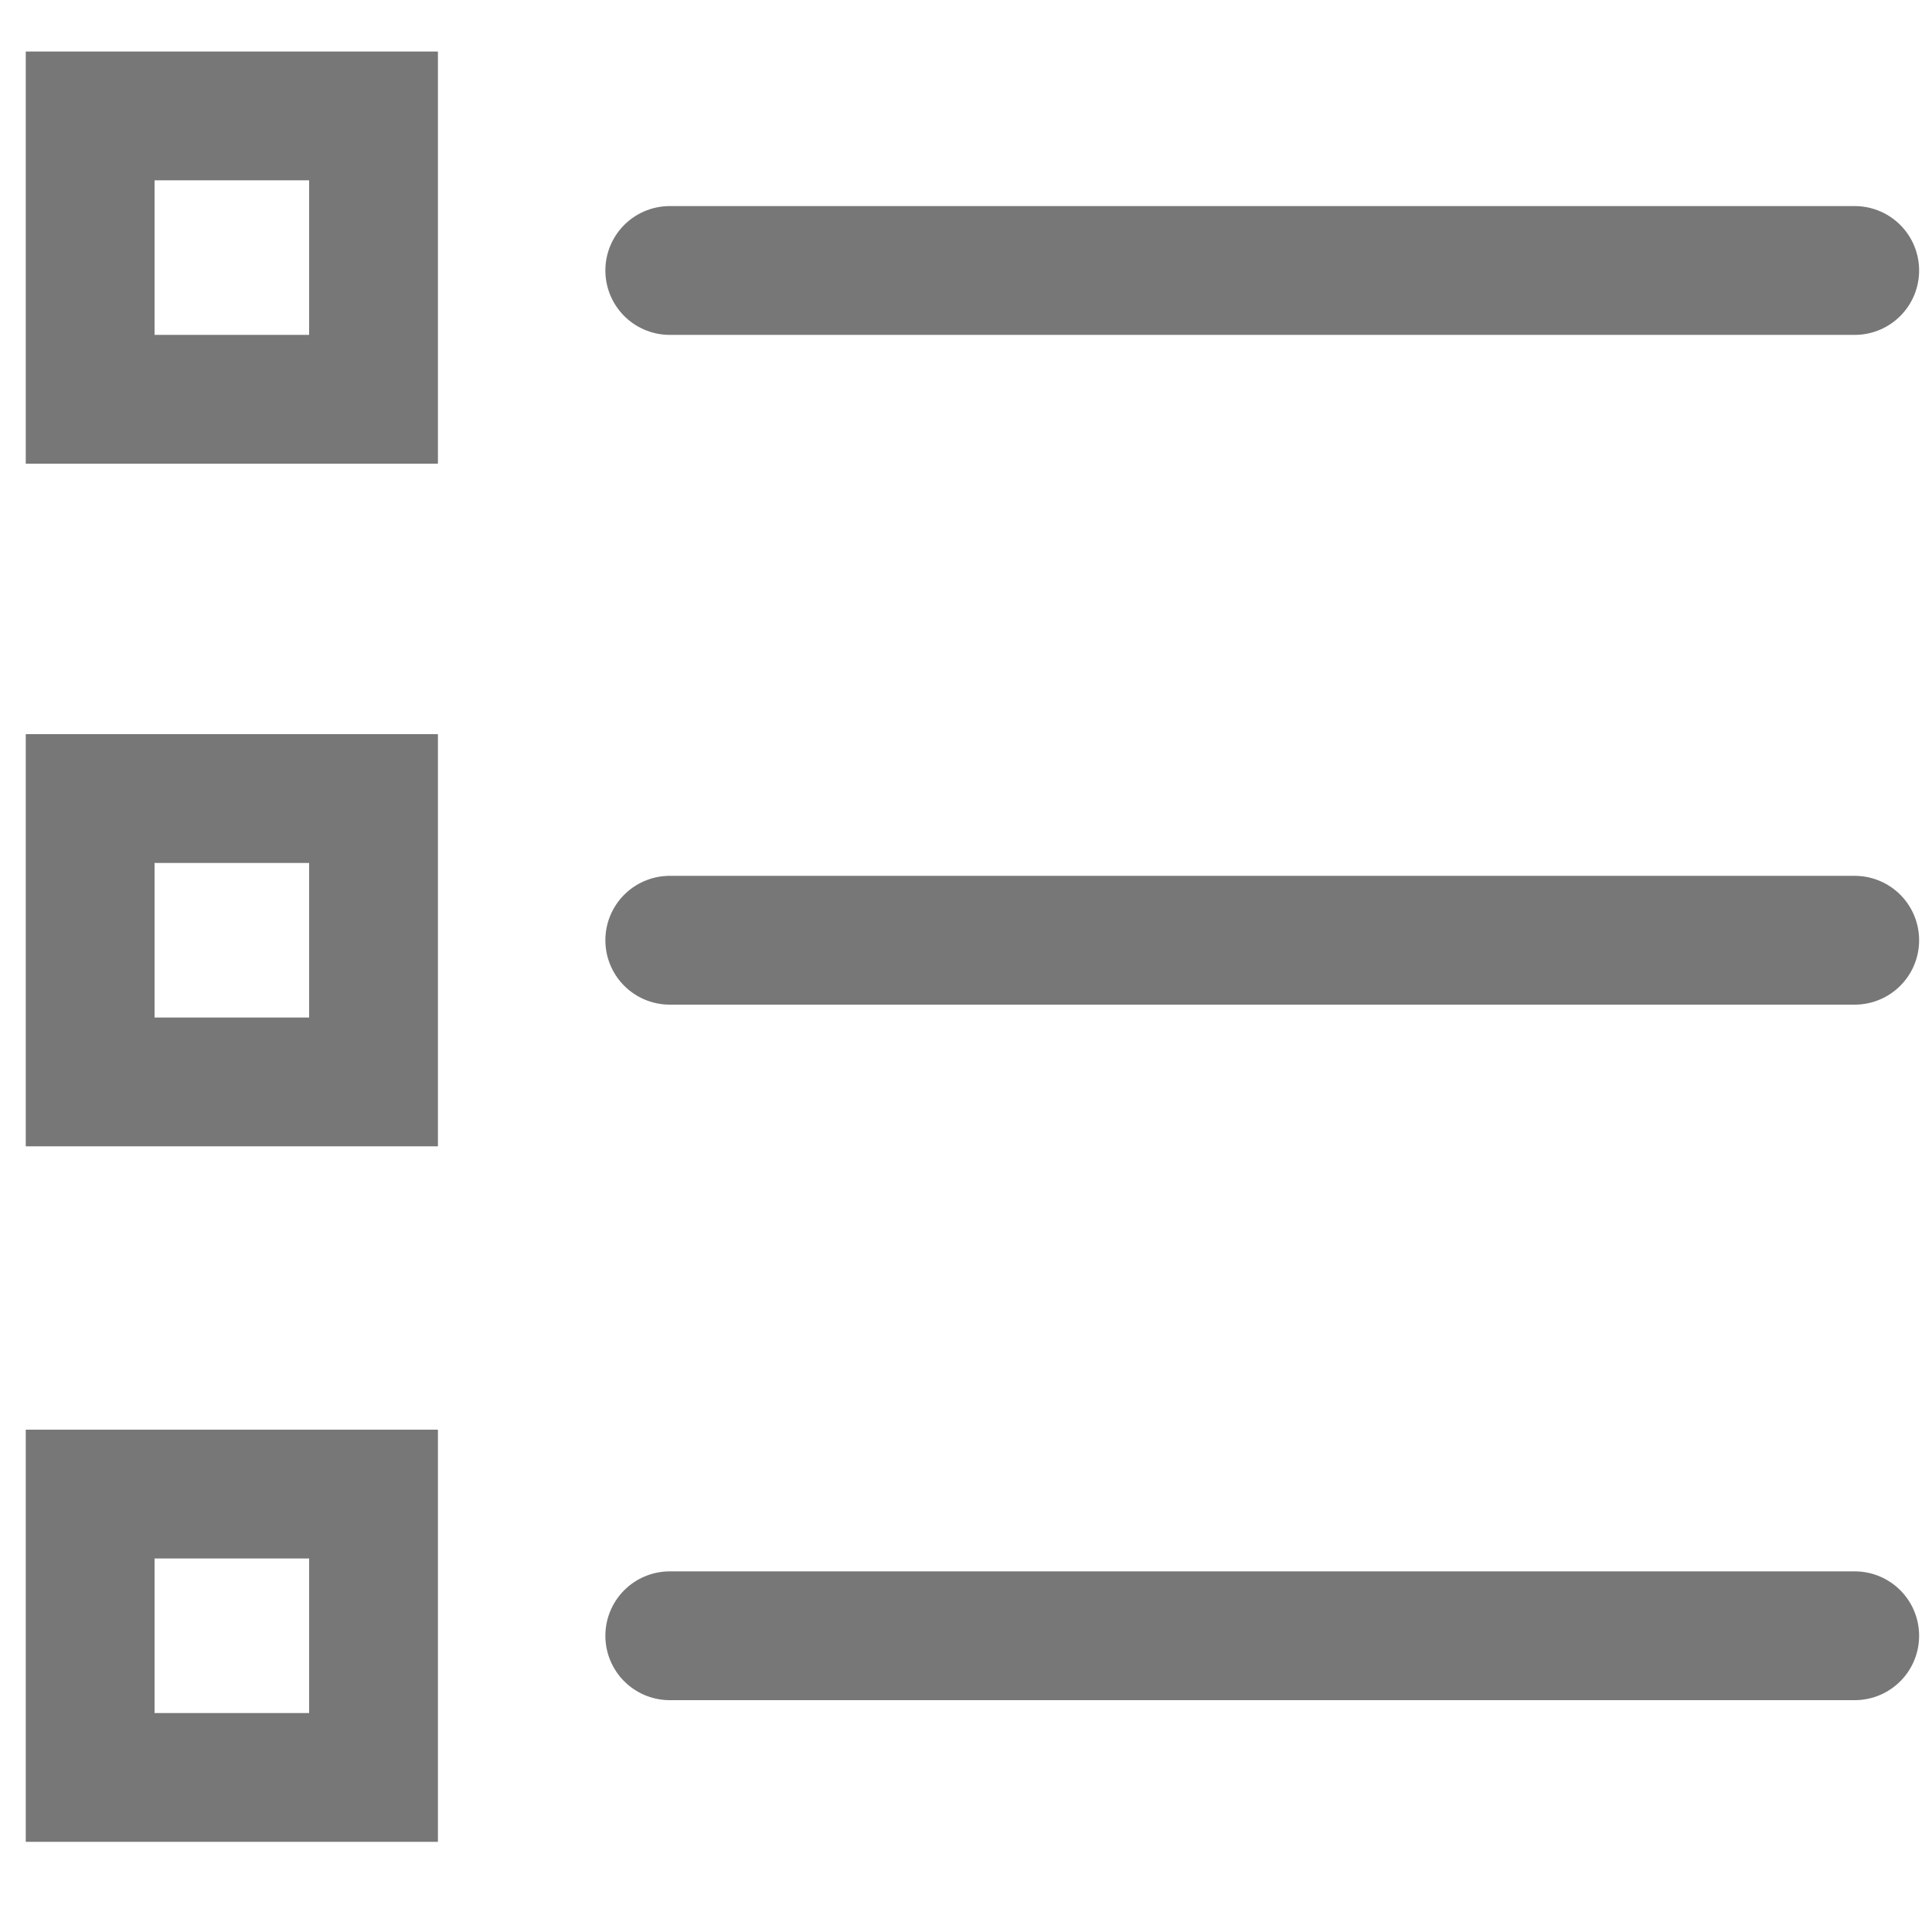
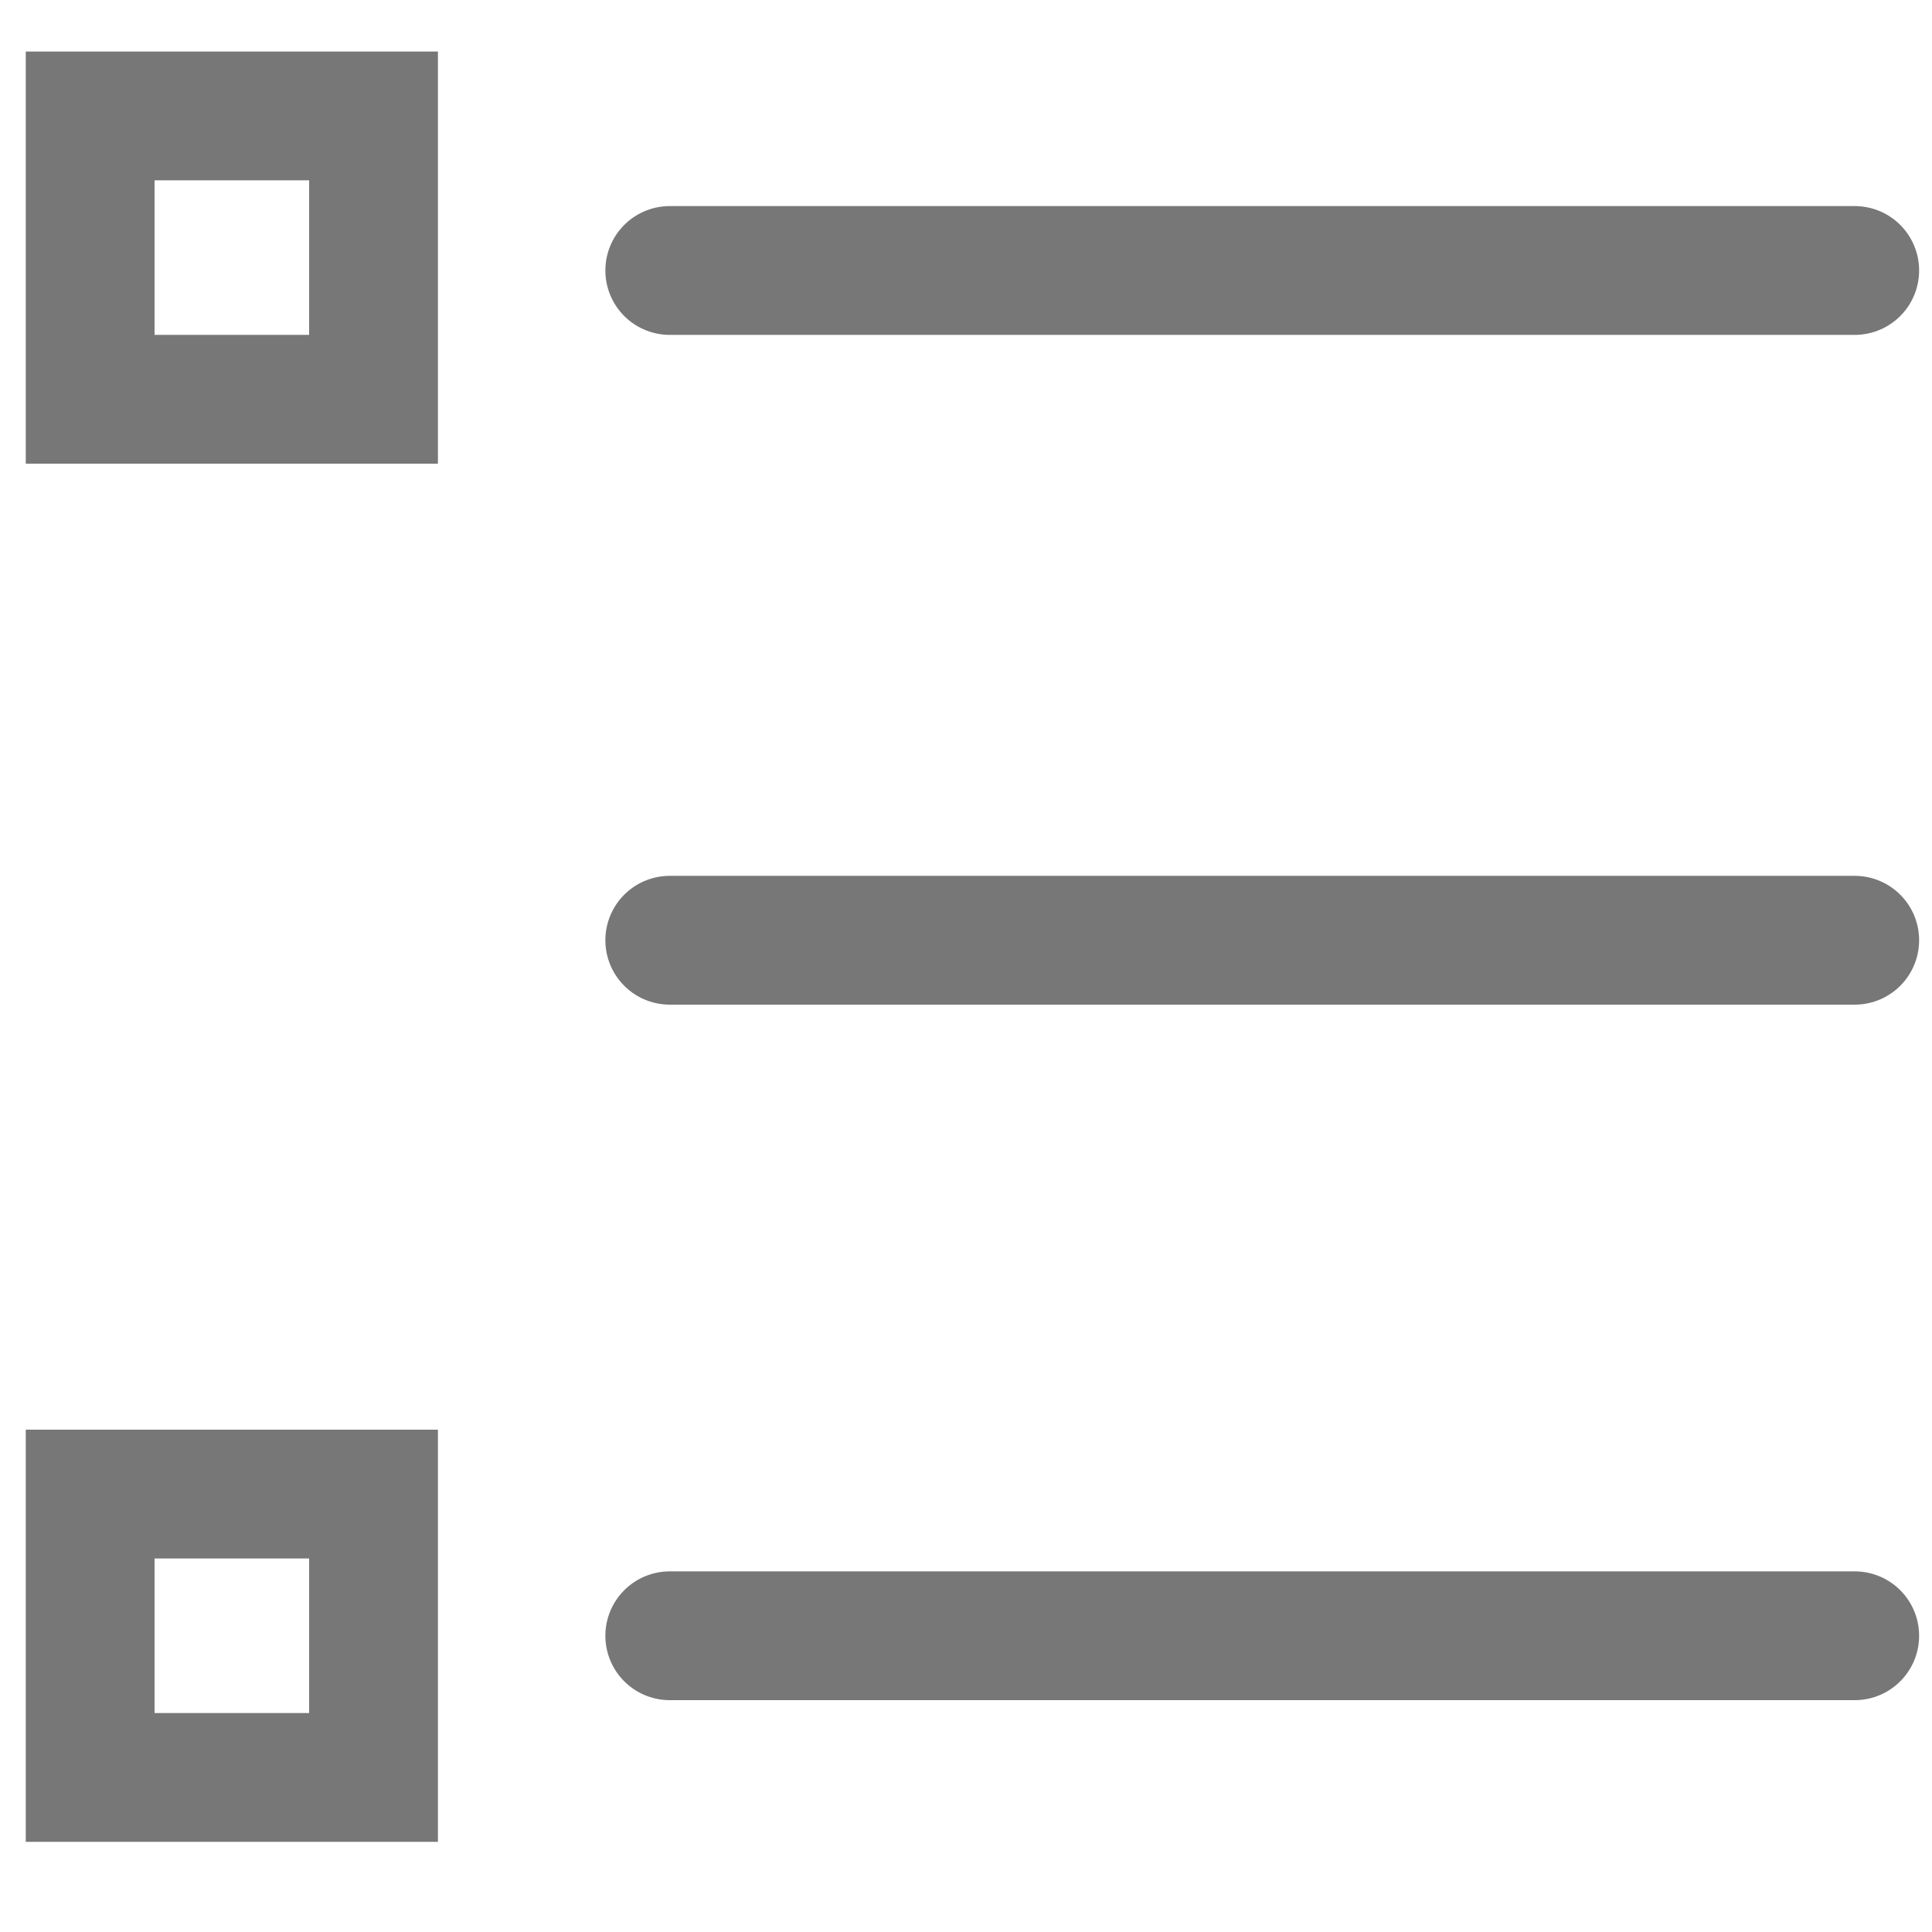
<svg xmlns="http://www.w3.org/2000/svg" version="1.1" id="Calque_1" x="0" y="0" viewBox="0 0 15 15" style="enable-background:new 0 0 15 15;" xml:space="preserve">
  <style type="text/css">
.st0{fill:none;stroke:#777777;stroke-linecap:round;stroke-linejoin:round;stroke-miterlimit:10;}
.st1{fill:none;stroke:#777777;stroke-miterlimit:10;}
</style>
  <g>
    <line class="st0" x1="5.2" y1="2.1" x2="14.4" y2="2.1" />
    <rect x="0.7" y="0.9" class="st1" width="2.2" height="2.2" />
    <line class="st0" x1="5.2" y1="7.3" x2="14.4" y2="7.3" />
-     <rect x="0.7" y="6.2" class="st1" width="2.2" height="2.2" />
    <line class="st0" x1="5.2" y1="12.7" x2="14.4" y2="12.7" />
    <rect x="0.7" y="11.6" class="st1" width="2.2" height="2.2" />
  </g>
</svg>